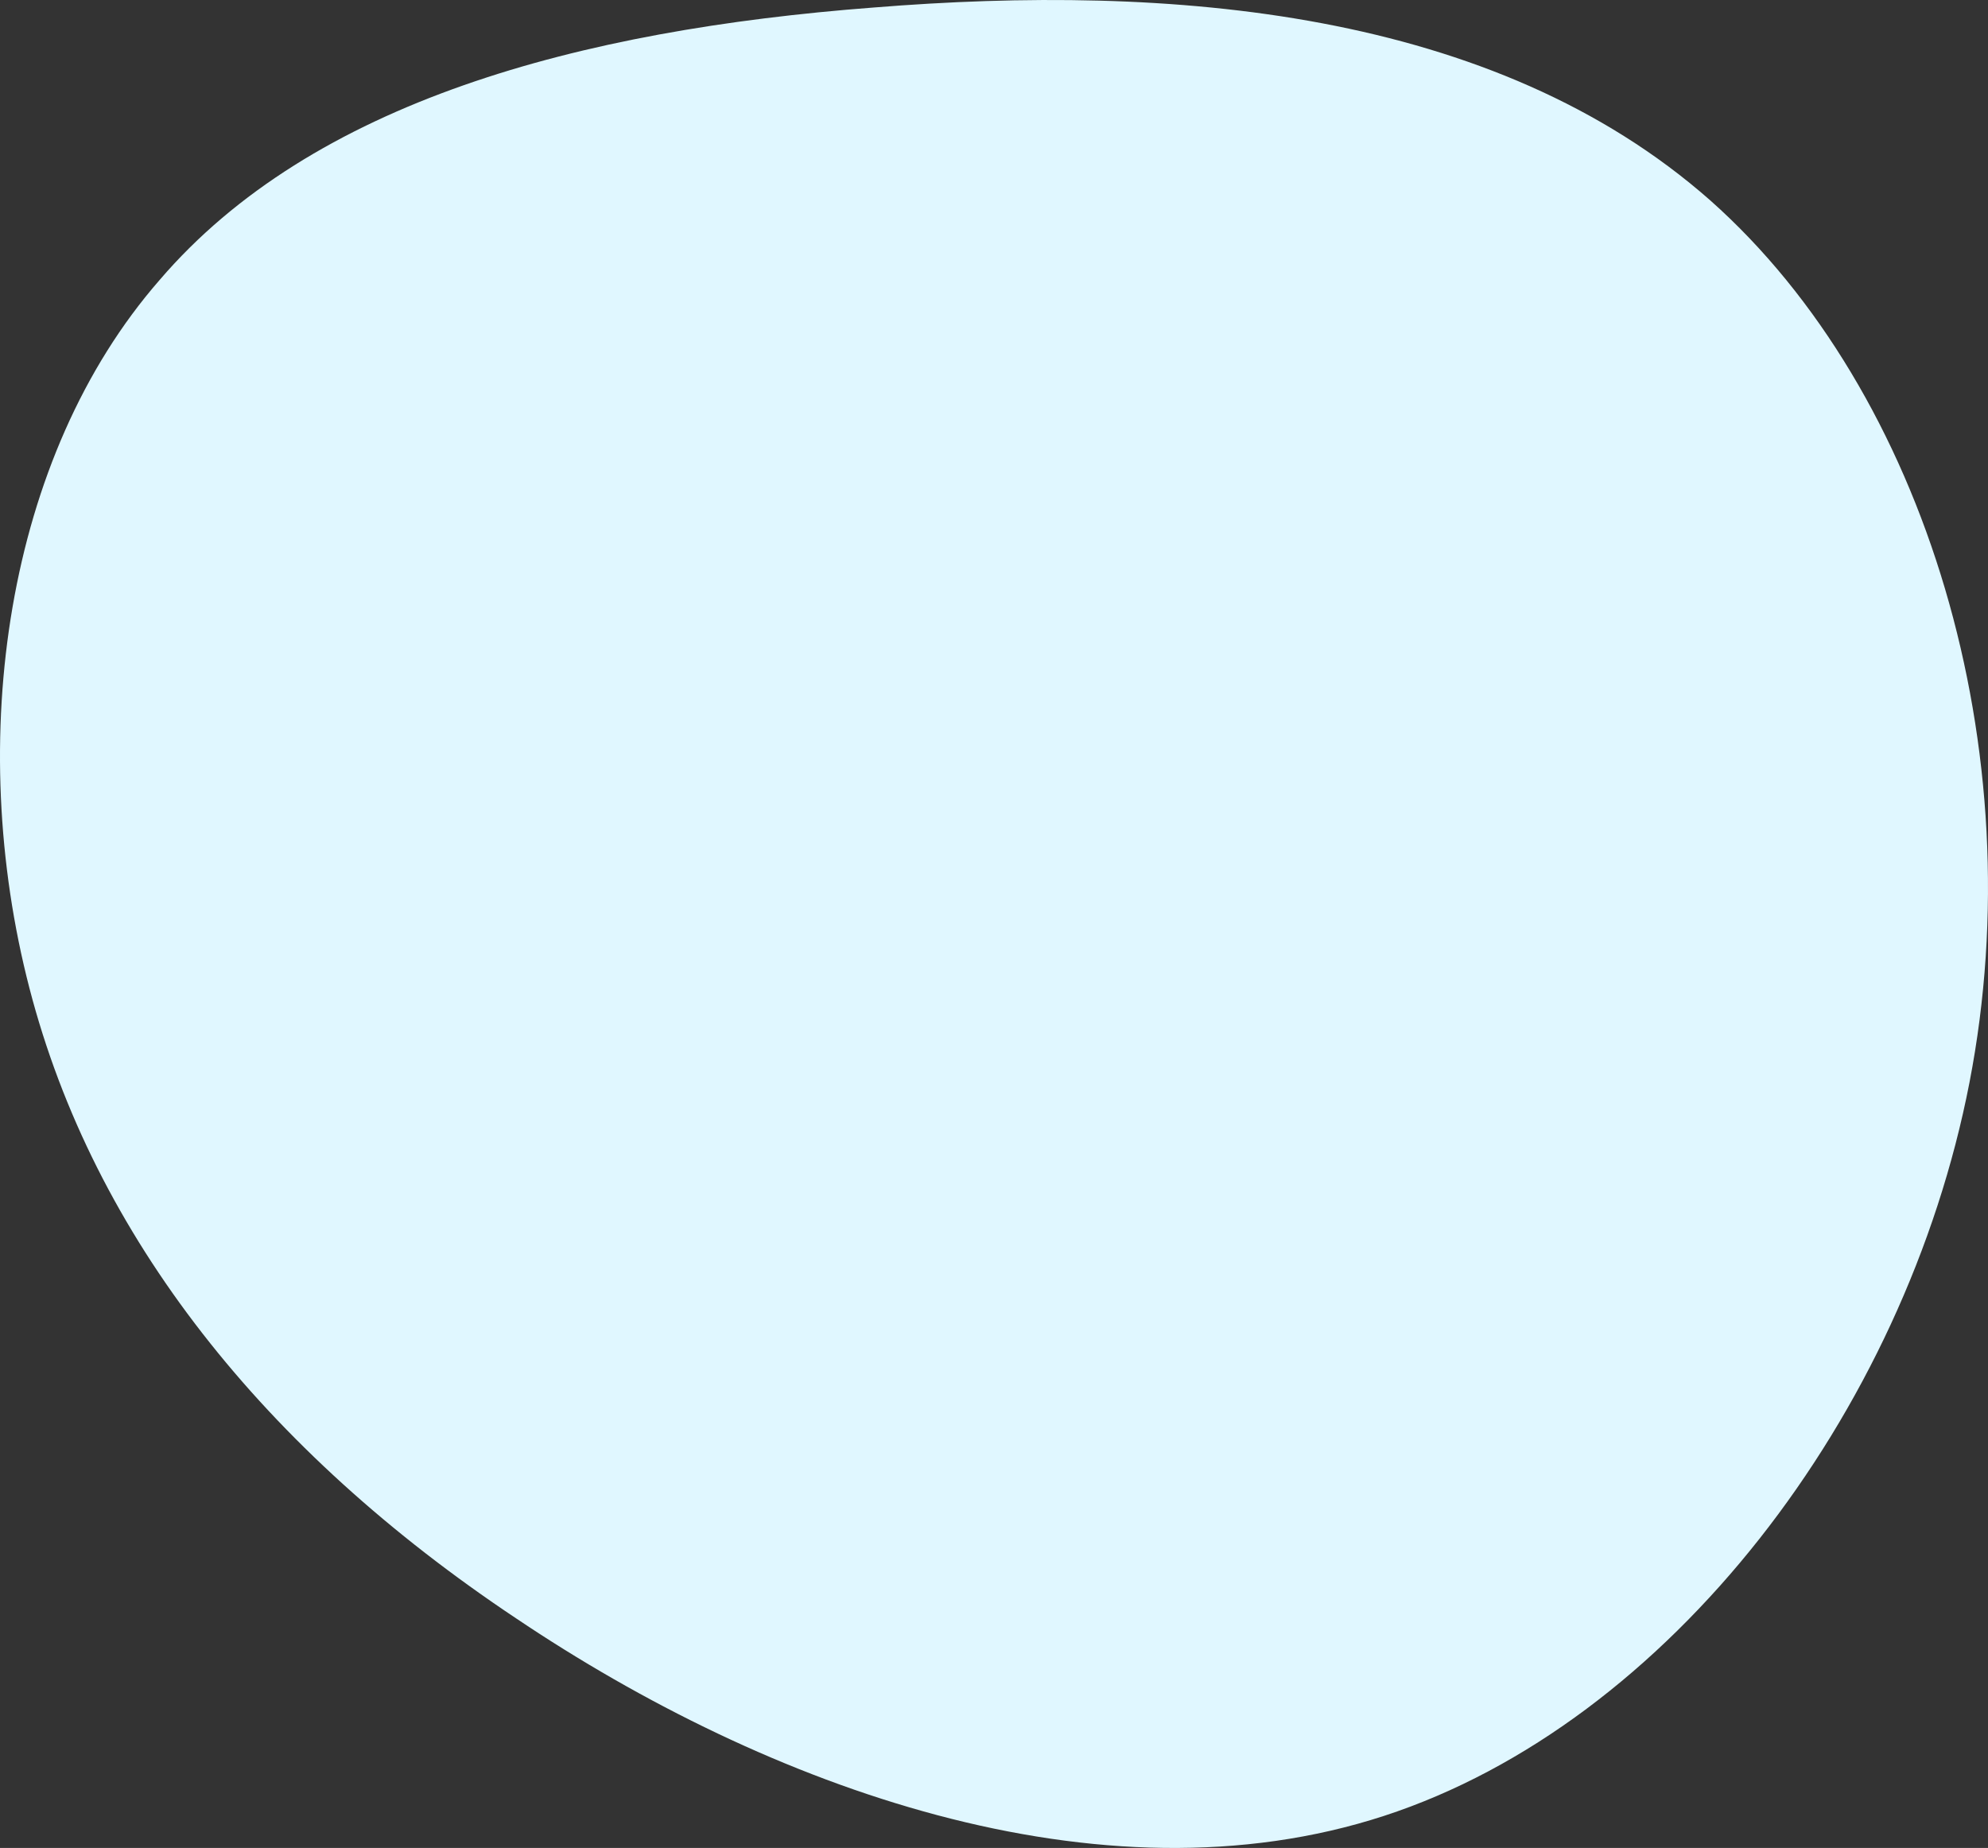
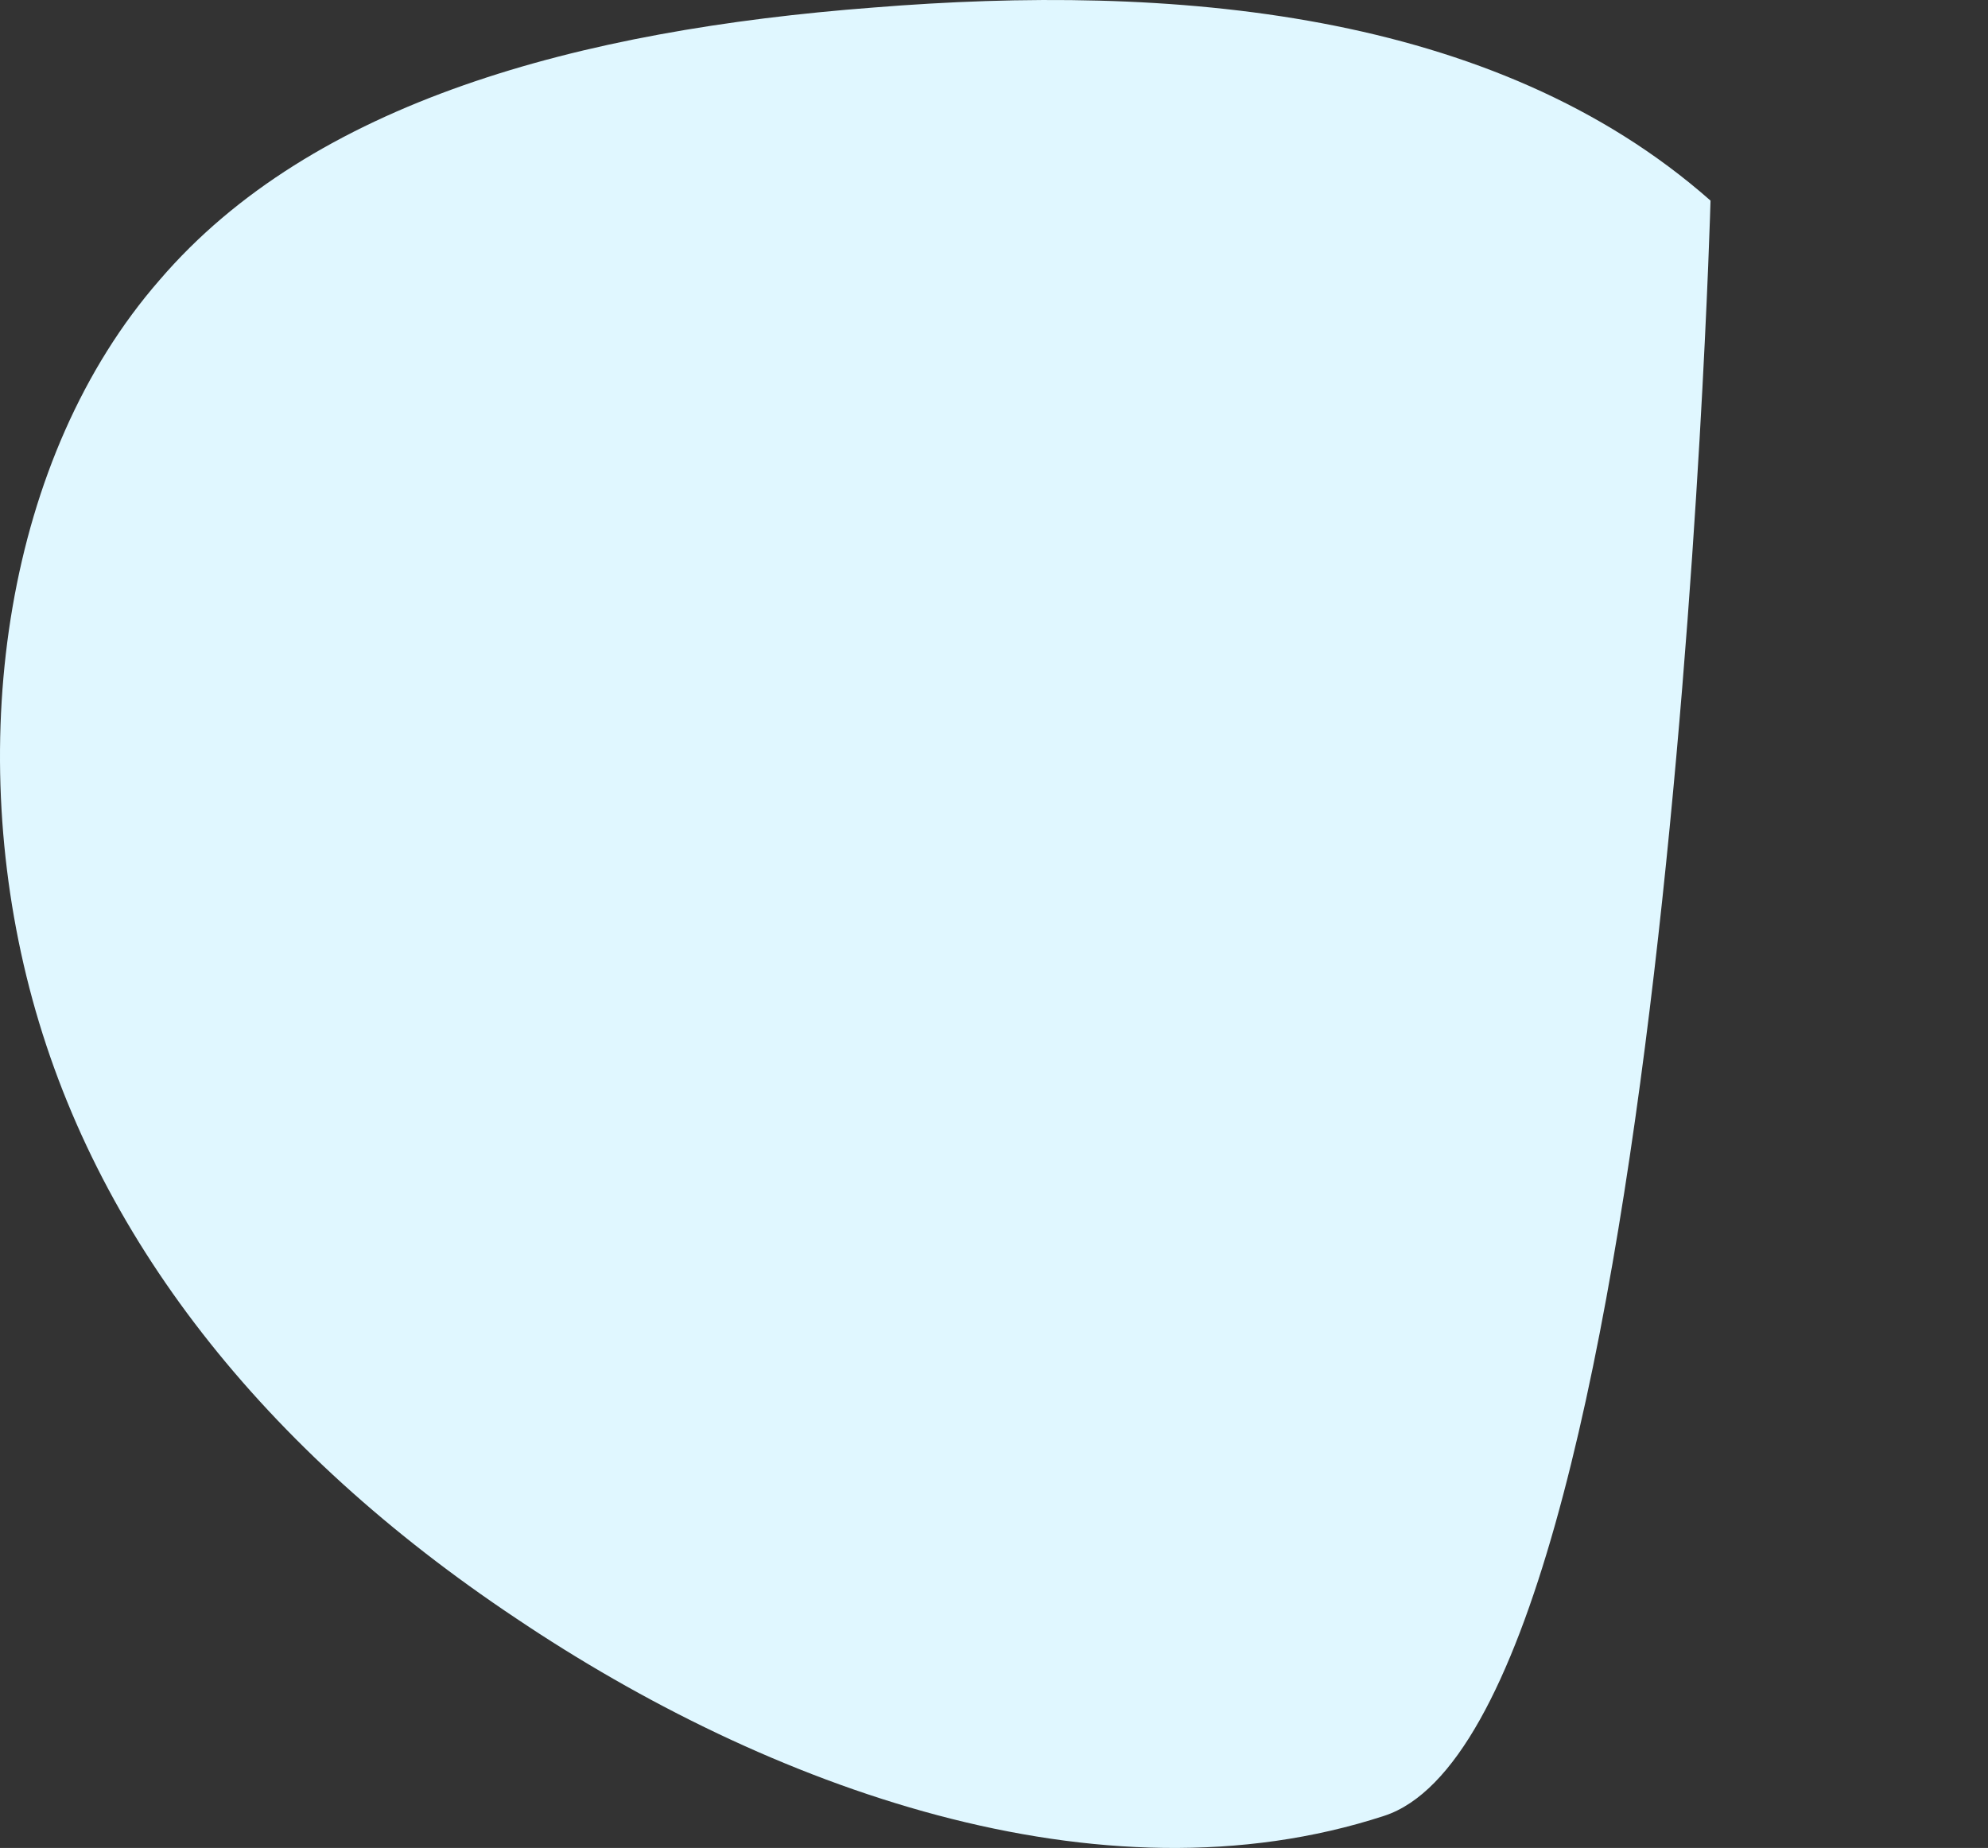
<svg xmlns="http://www.w3.org/2000/svg" width="1019.157" height="947.391" viewBox="0 0 1019.157 947.391">
  <rect x="0" y="0" width="1019.157" height="947.391" fill="#333333" stroke="none" />
-   <path id="Pfad_77" data-name="Pfad 77" d="M820.444,48.649C930.955,146.881,986.211,330.3,953.211,500.671S798.956,829.135,653.142,876.717s-316.185-14.581-445.115-101.3C79.1,689.461-8.391,579.717-41.391,452.322s-12.279-272.441,66.767-363C103.655-2,240.259-38.839,391.445-50.351,543.4-62.63,709.165-49.584,820.444,48.649Z" transform="translate(56.464 54.202)" fill="#e0f7ff" />
+   <path id="Pfad_77" data-name="Pfad 77" d="M820.444,48.649S798.956,829.135,653.142,876.717s-316.185-14.581-445.115-101.3C79.1,689.461-8.391,579.717-41.391,452.322s-12.279-272.441,66.767-363C103.655-2,240.259-38.839,391.445-50.351,543.4-62.63,709.165-49.584,820.444,48.649Z" transform="translate(56.464 54.202)" fill="#e0f7ff" />
</svg>